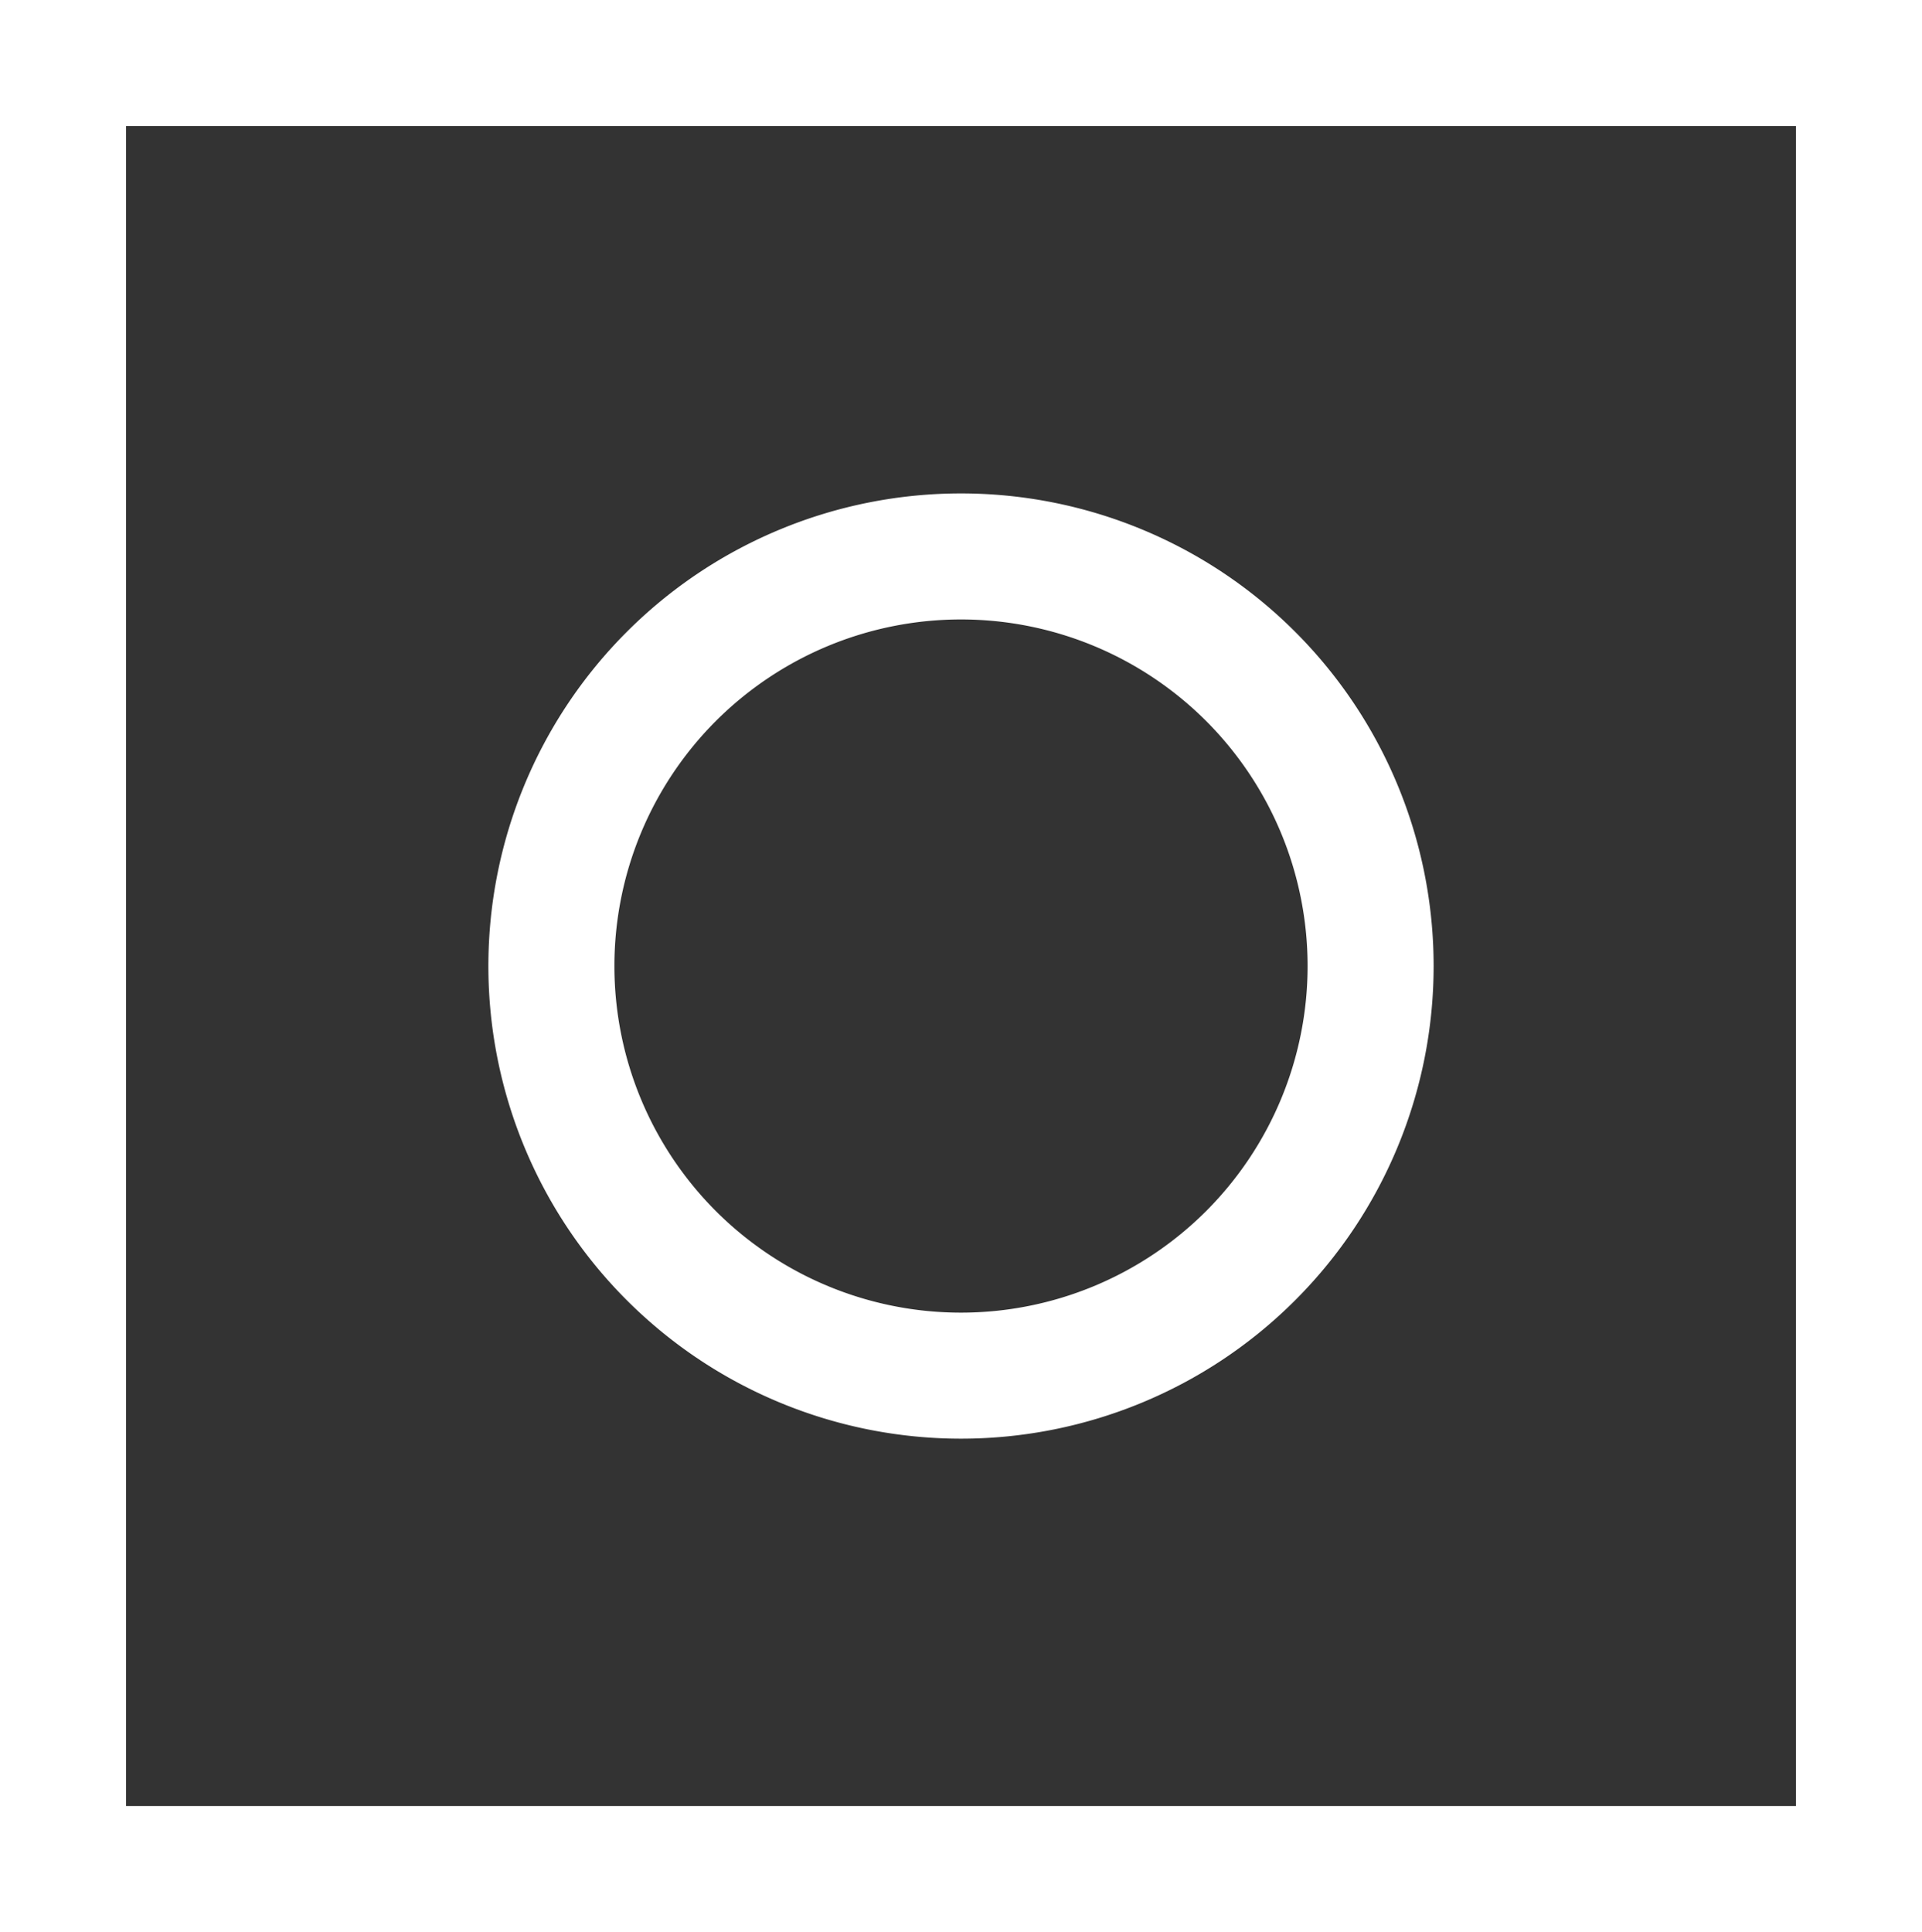
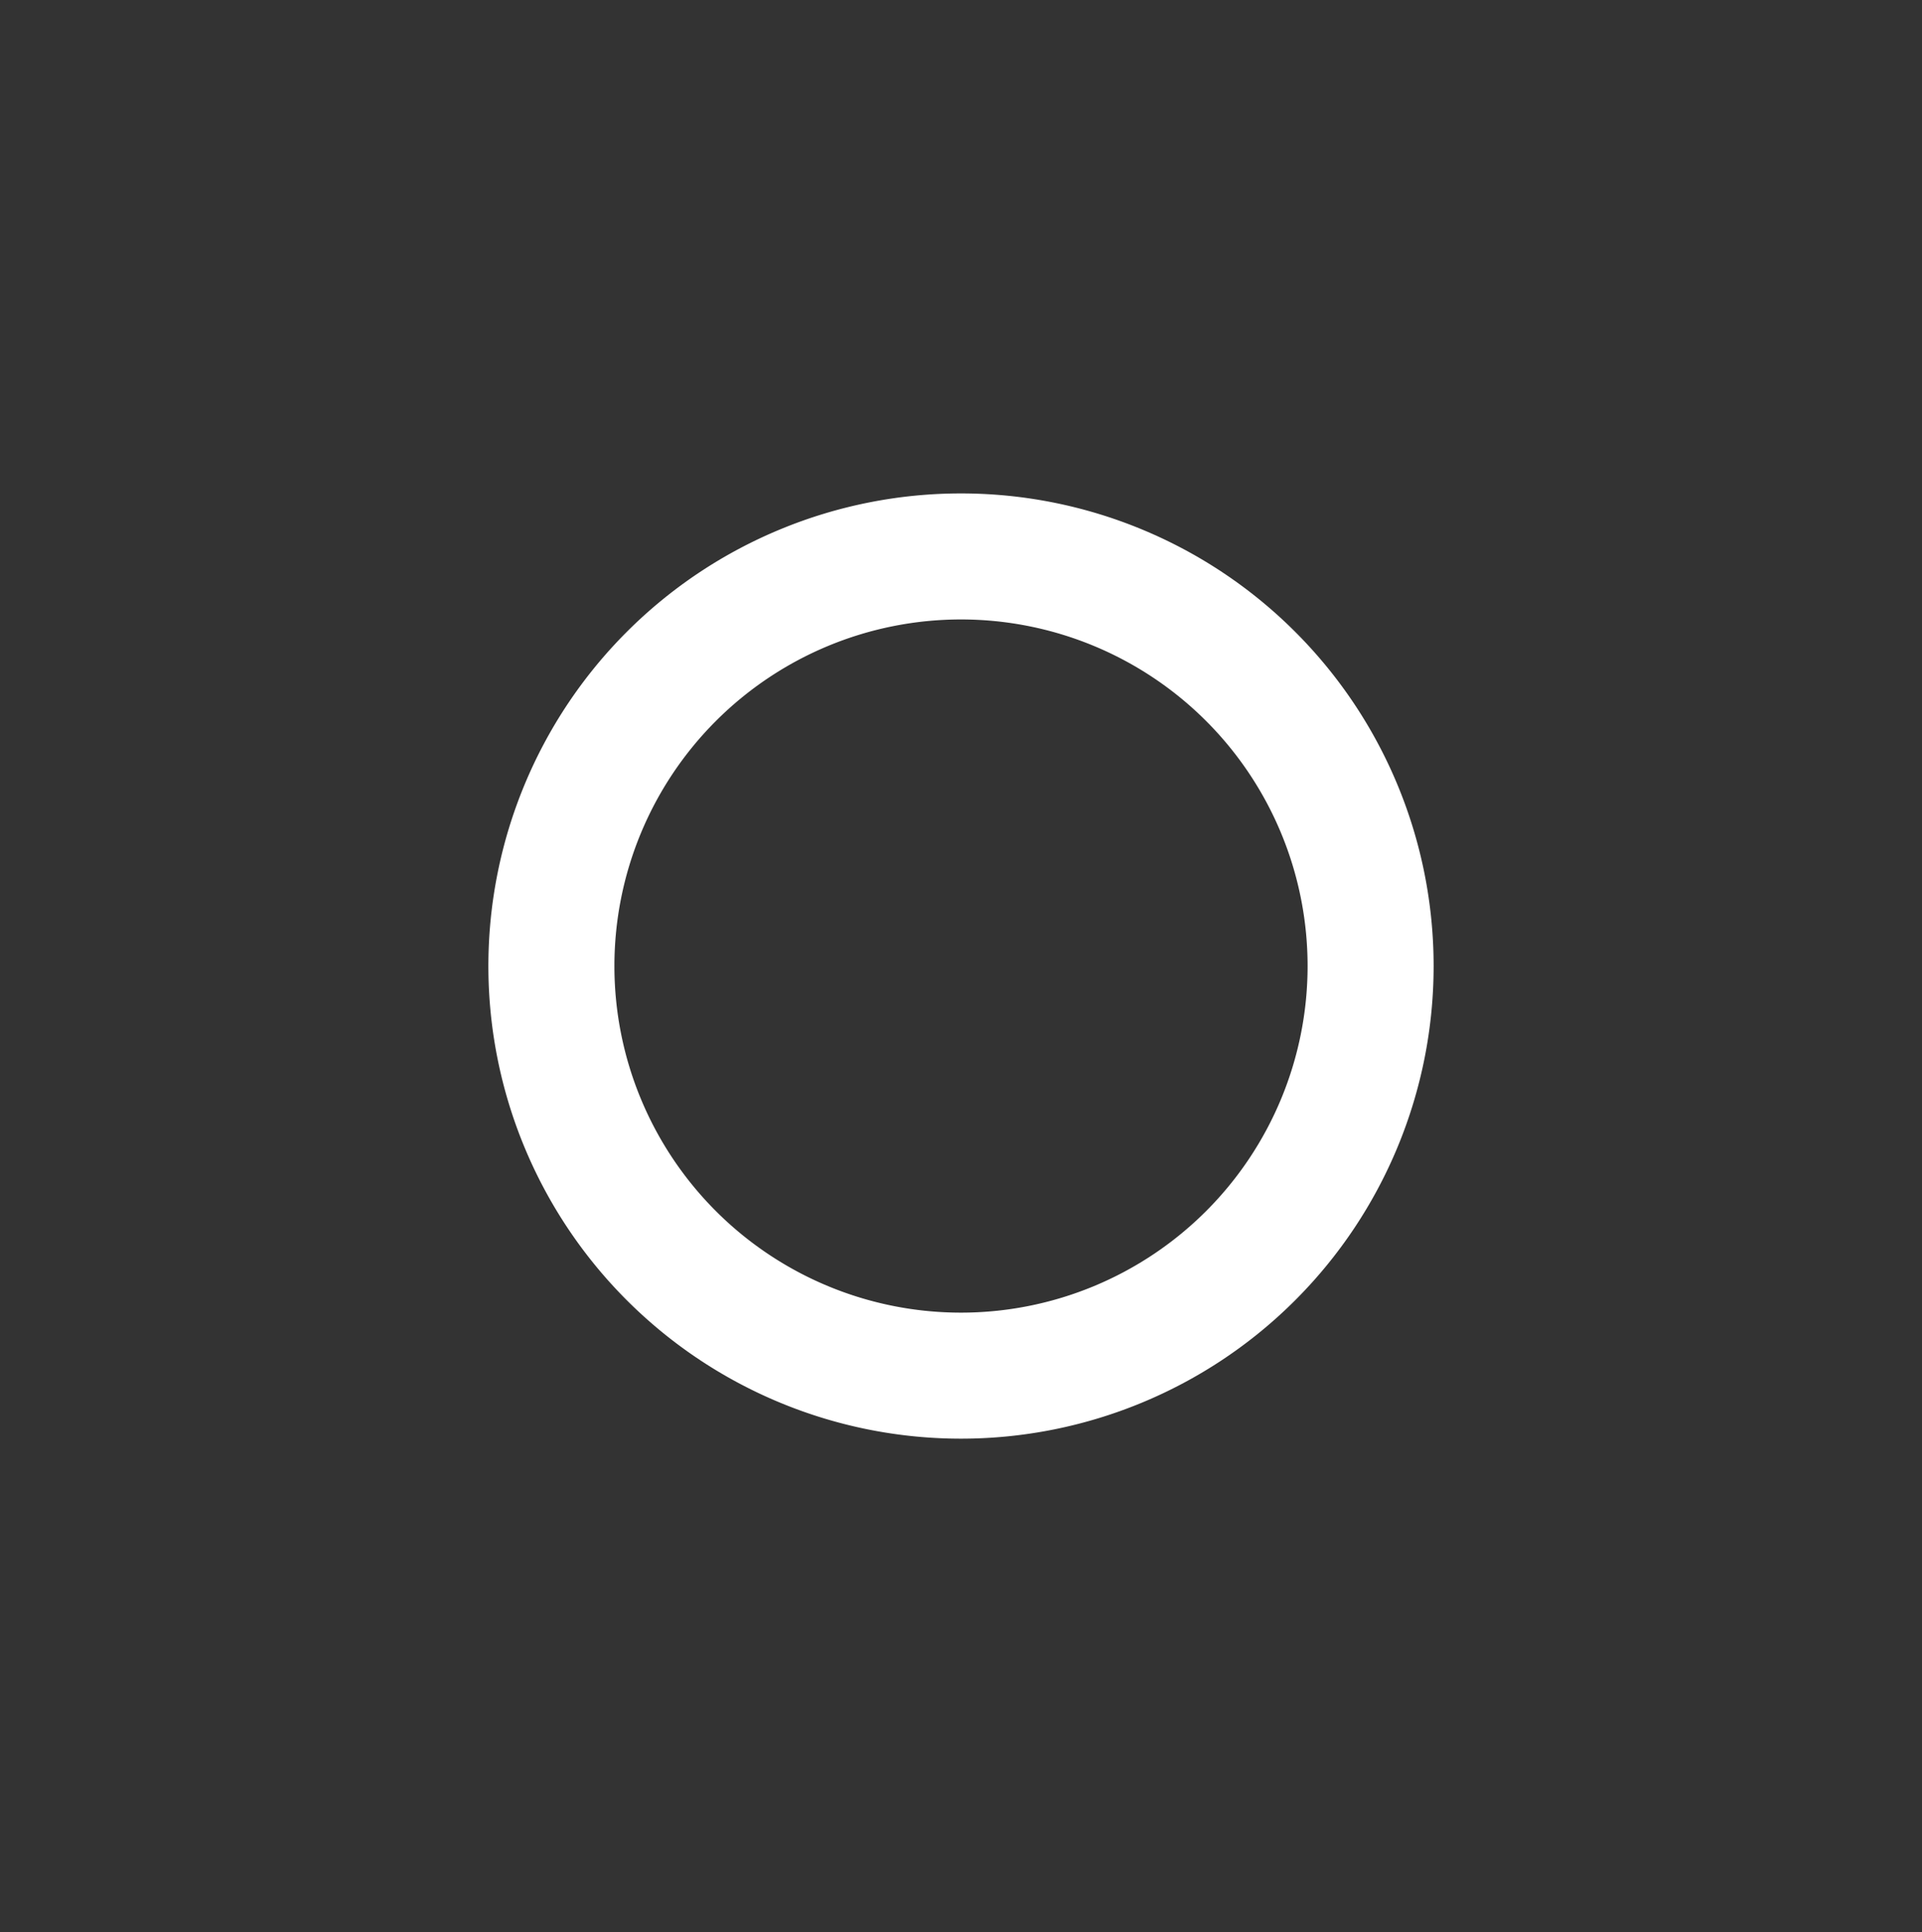
<svg xmlns="http://www.w3.org/2000/svg" viewBox="0 0 61 61.32">
  <rect x="0" y="0" width="61" height="61.32" fill="#333333" stroke="none" />
  <defs>
    <style>.cls-1{fill:#fff;}</style>
  </defs>
  <g id="圖層_2" data-name="圖層 2">
    <g id="圖層_1-2" data-name="圖層 1">
-       <path class="cls-1" d="M0,0V61.32H61V0ZM57,57.32H4V4H57Z" />
      <path class="cls-1" d="M30.5,45.66a15,15,0,1,0-15-15A15,15,0,0,0,30.5,45.66Zm0-26a11,11,0,1,1-11,11A11,11,0,0,1,30.5,19.66Z" />
    </g>
  </g>
</svg>